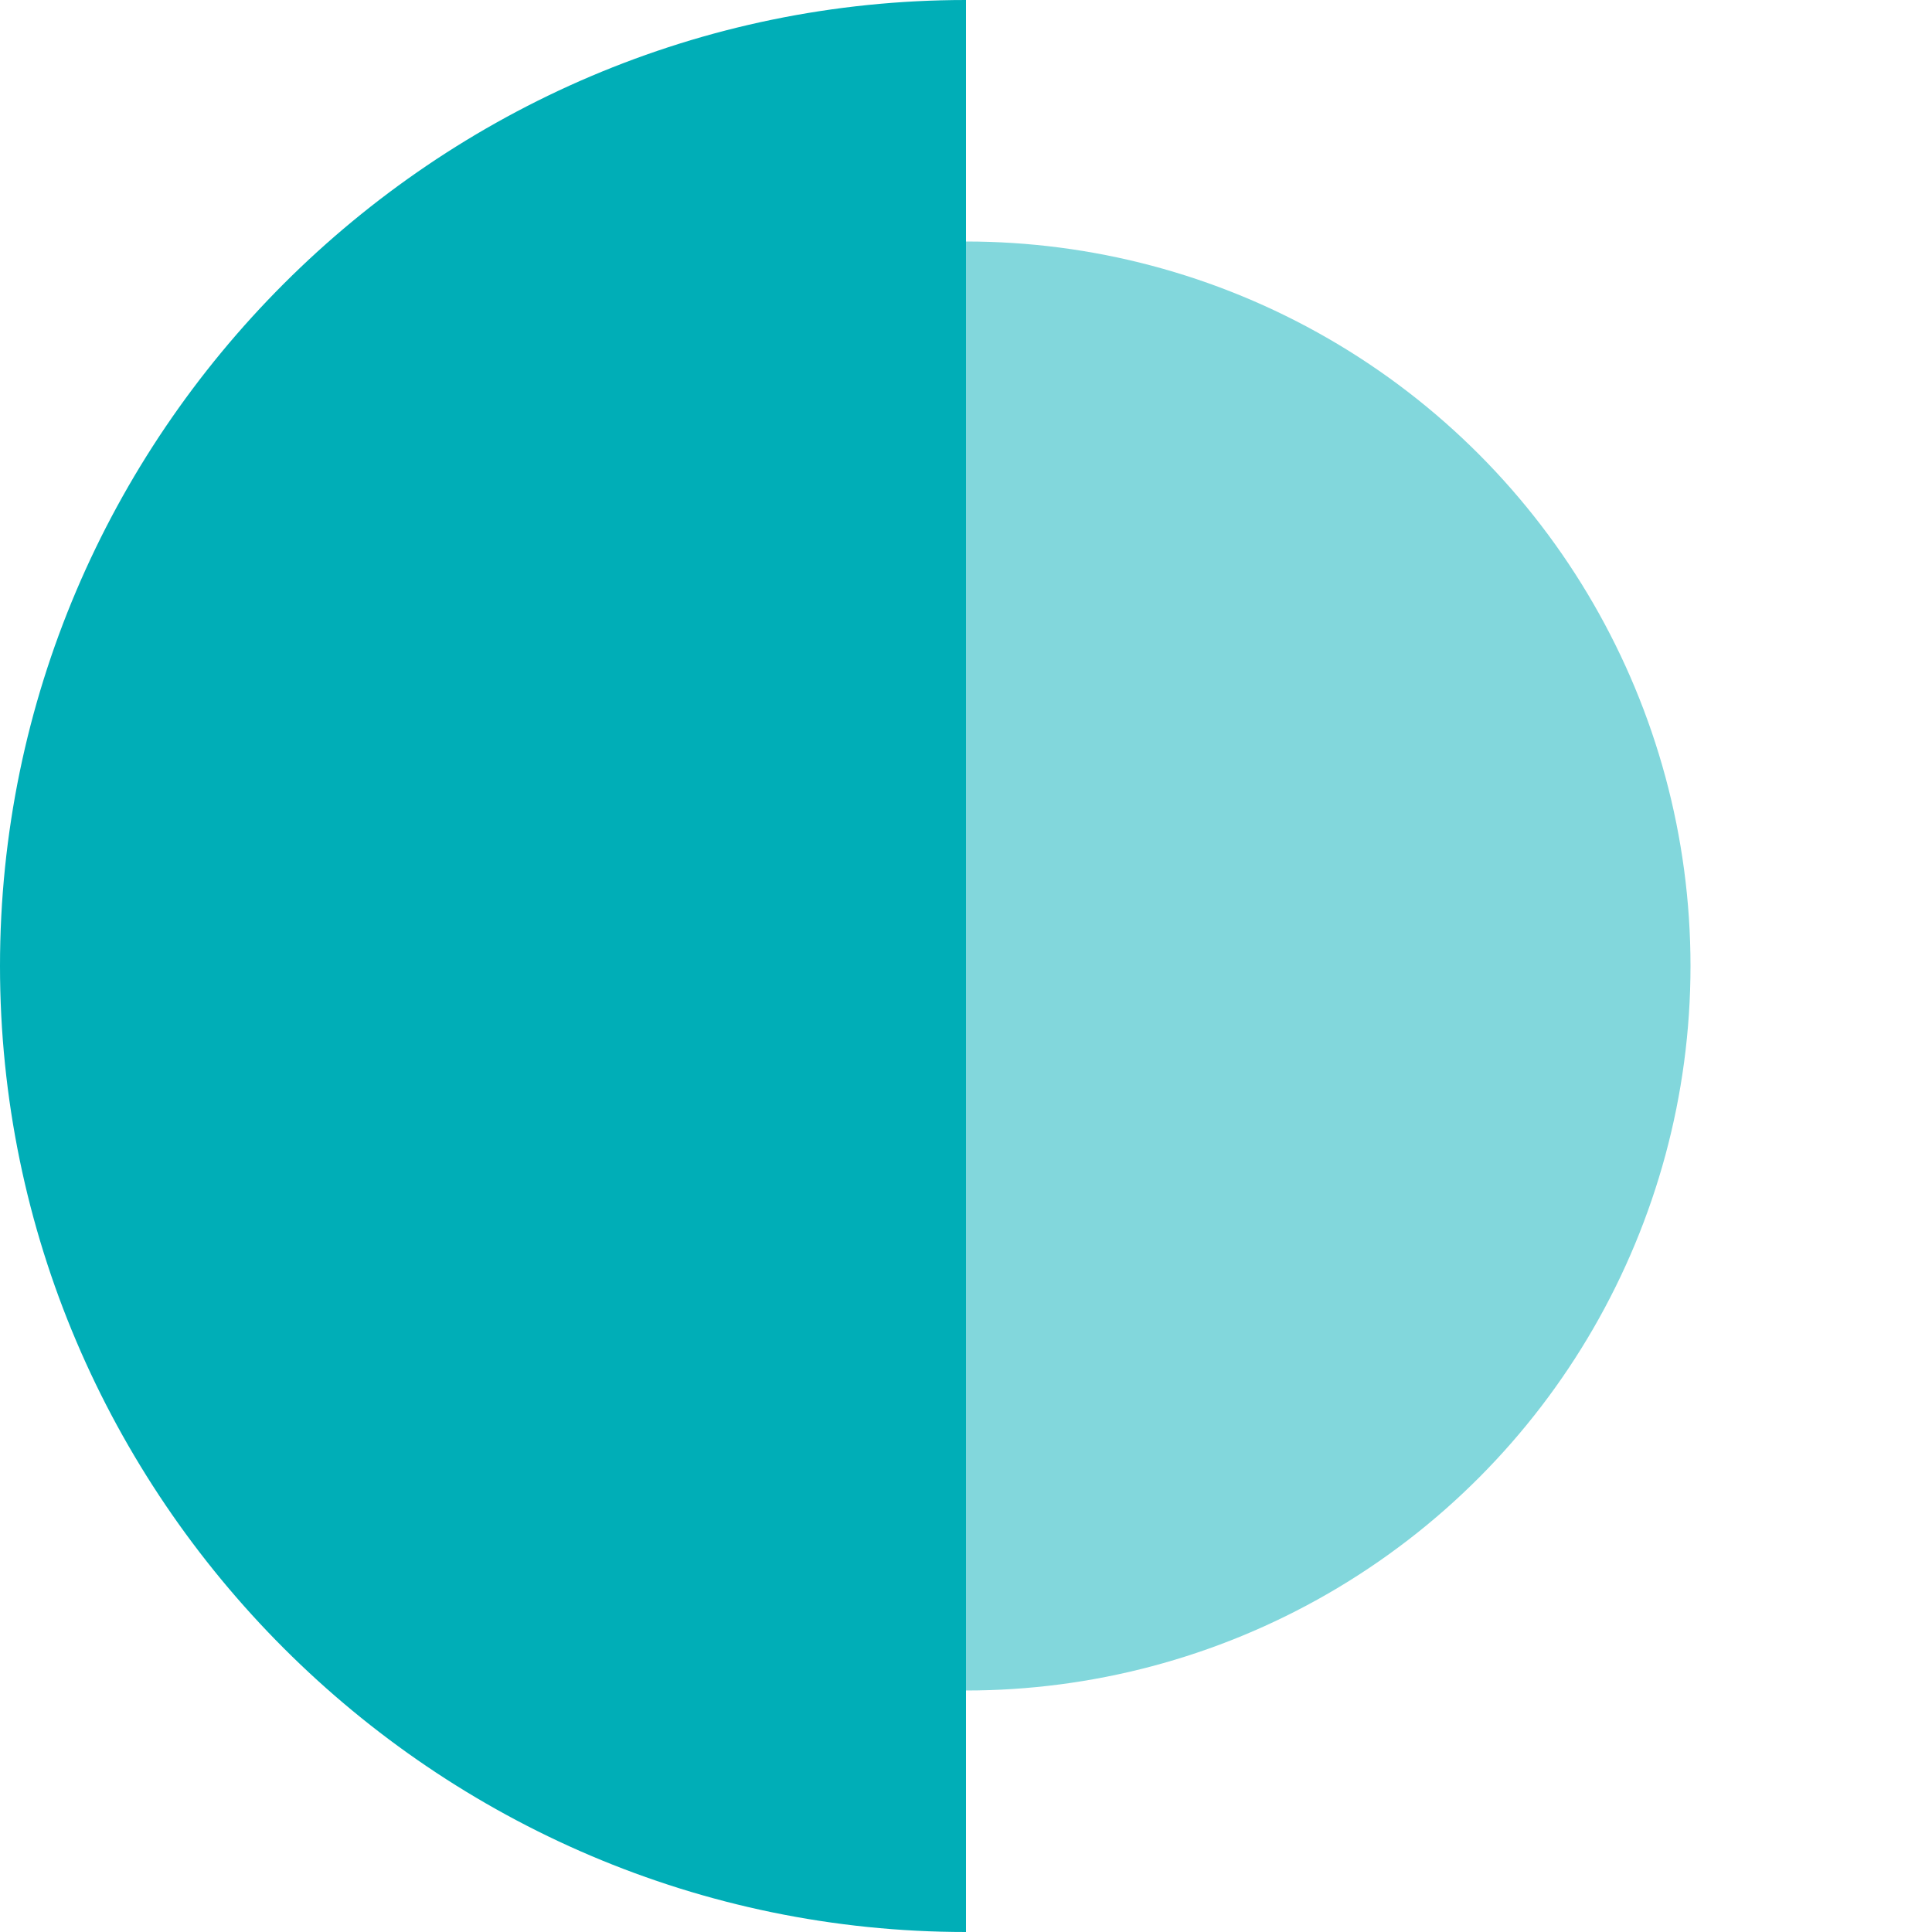
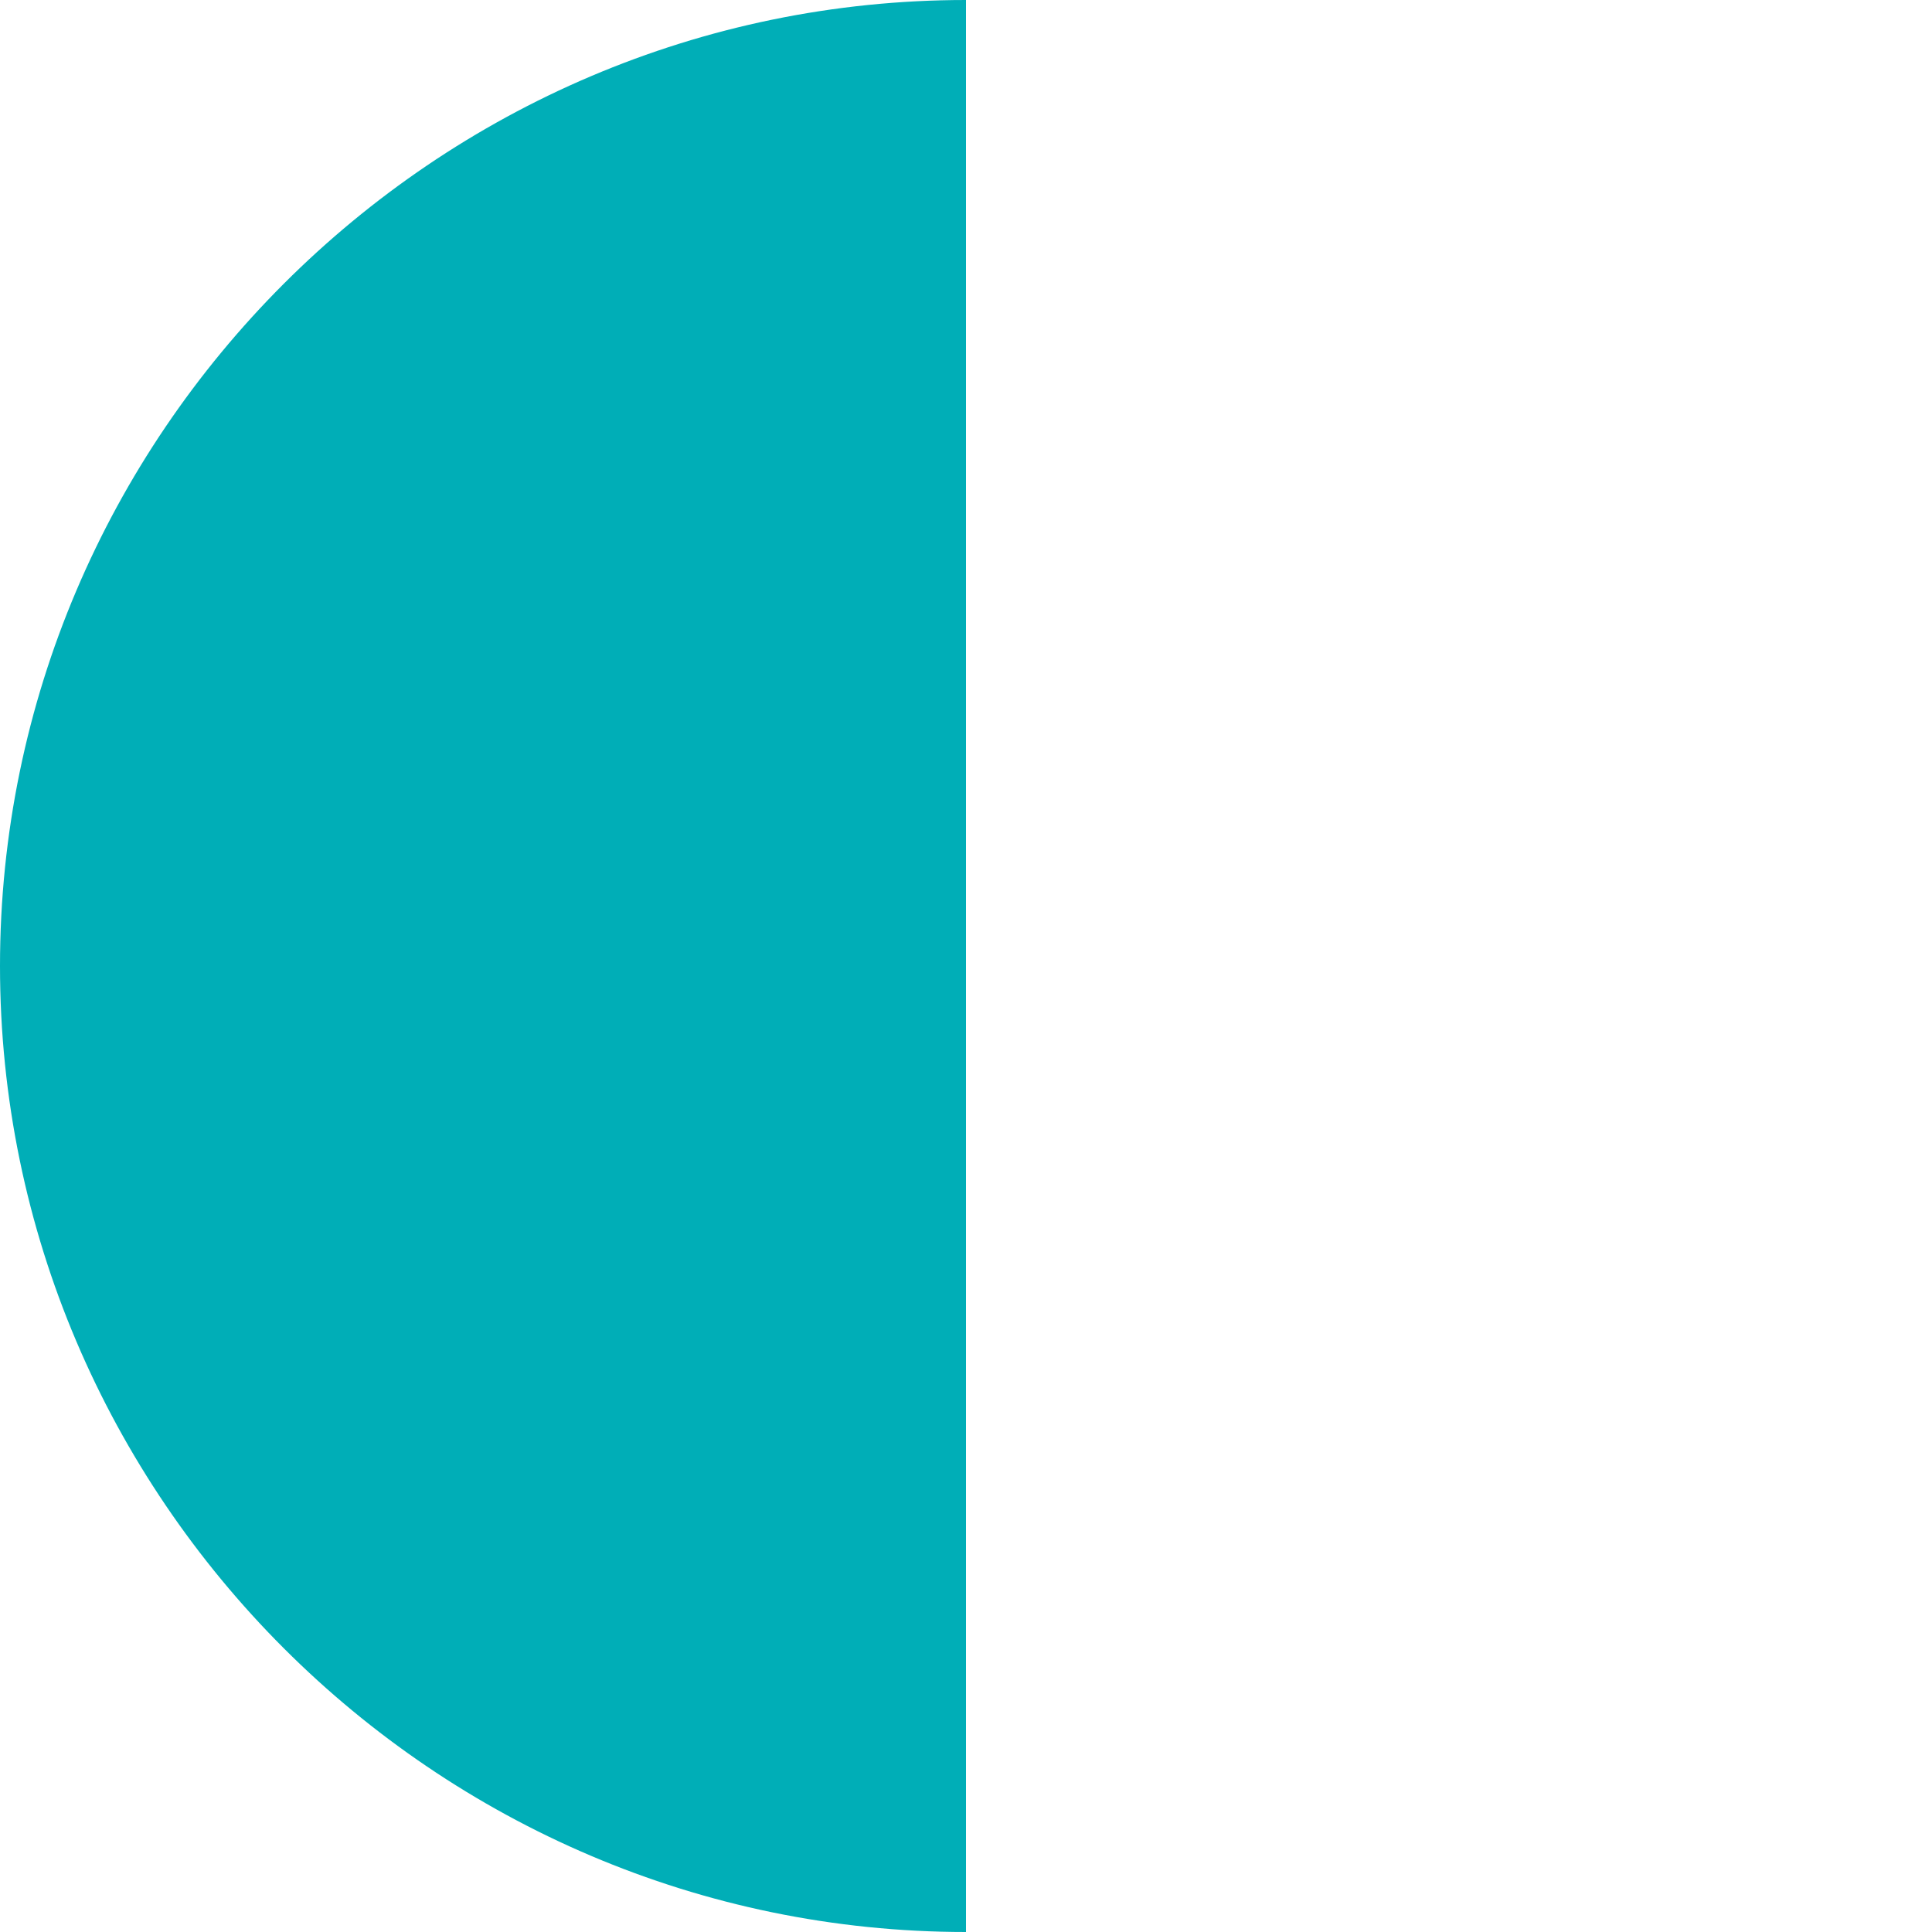
<svg xmlns="http://www.w3.org/2000/svg" version="1.1" x="0px" y="0px" viewBox="0 0 16 16" style="enable-background:new 0 0 16 16;" xml:space="preserve">
  <style type="text/css">
	.st0{opacity:0.49;fill:#00AEB7;}
	.st1{fill:#00AEB7;}
</style>
  <g id="Layer_1">
</g>
  <g id="Colors">
-     <circle class="st0" cx="8" cy="8" r="6" />
    <path class="st1" d="M8,16c-4.4,0-8-3.6-8-8s3.6-8,8-8" />
  </g>
</svg>